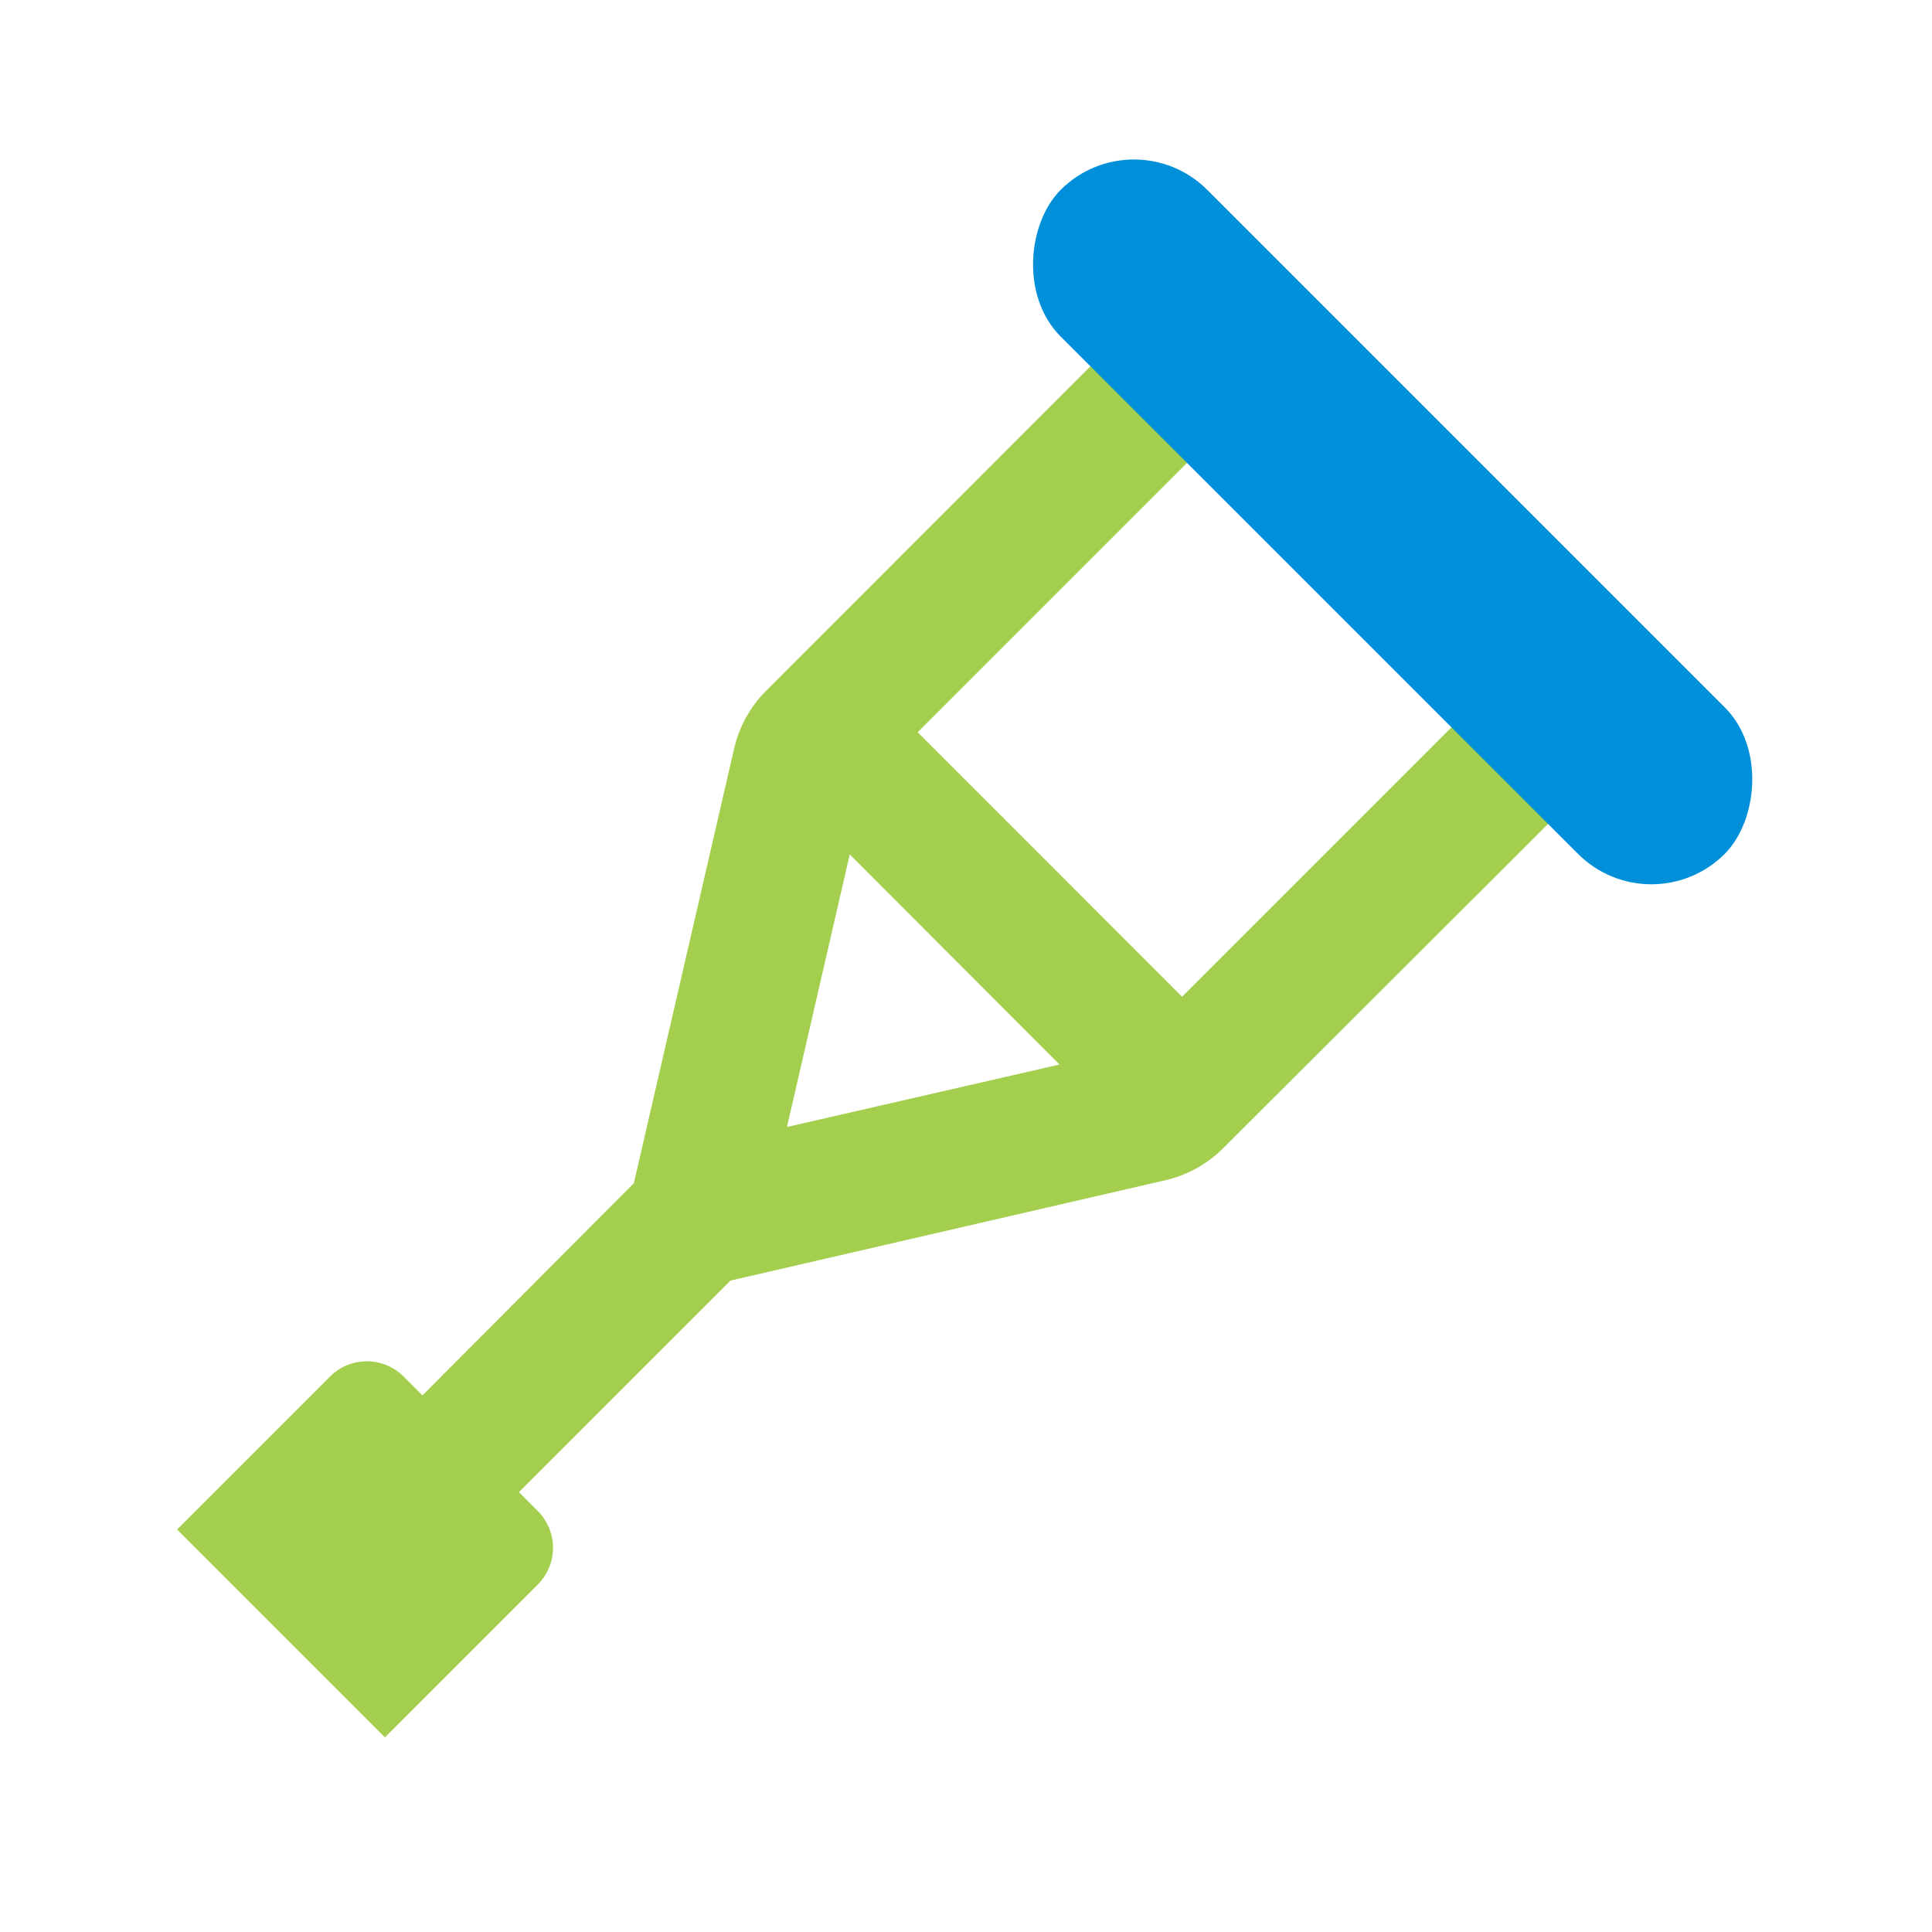
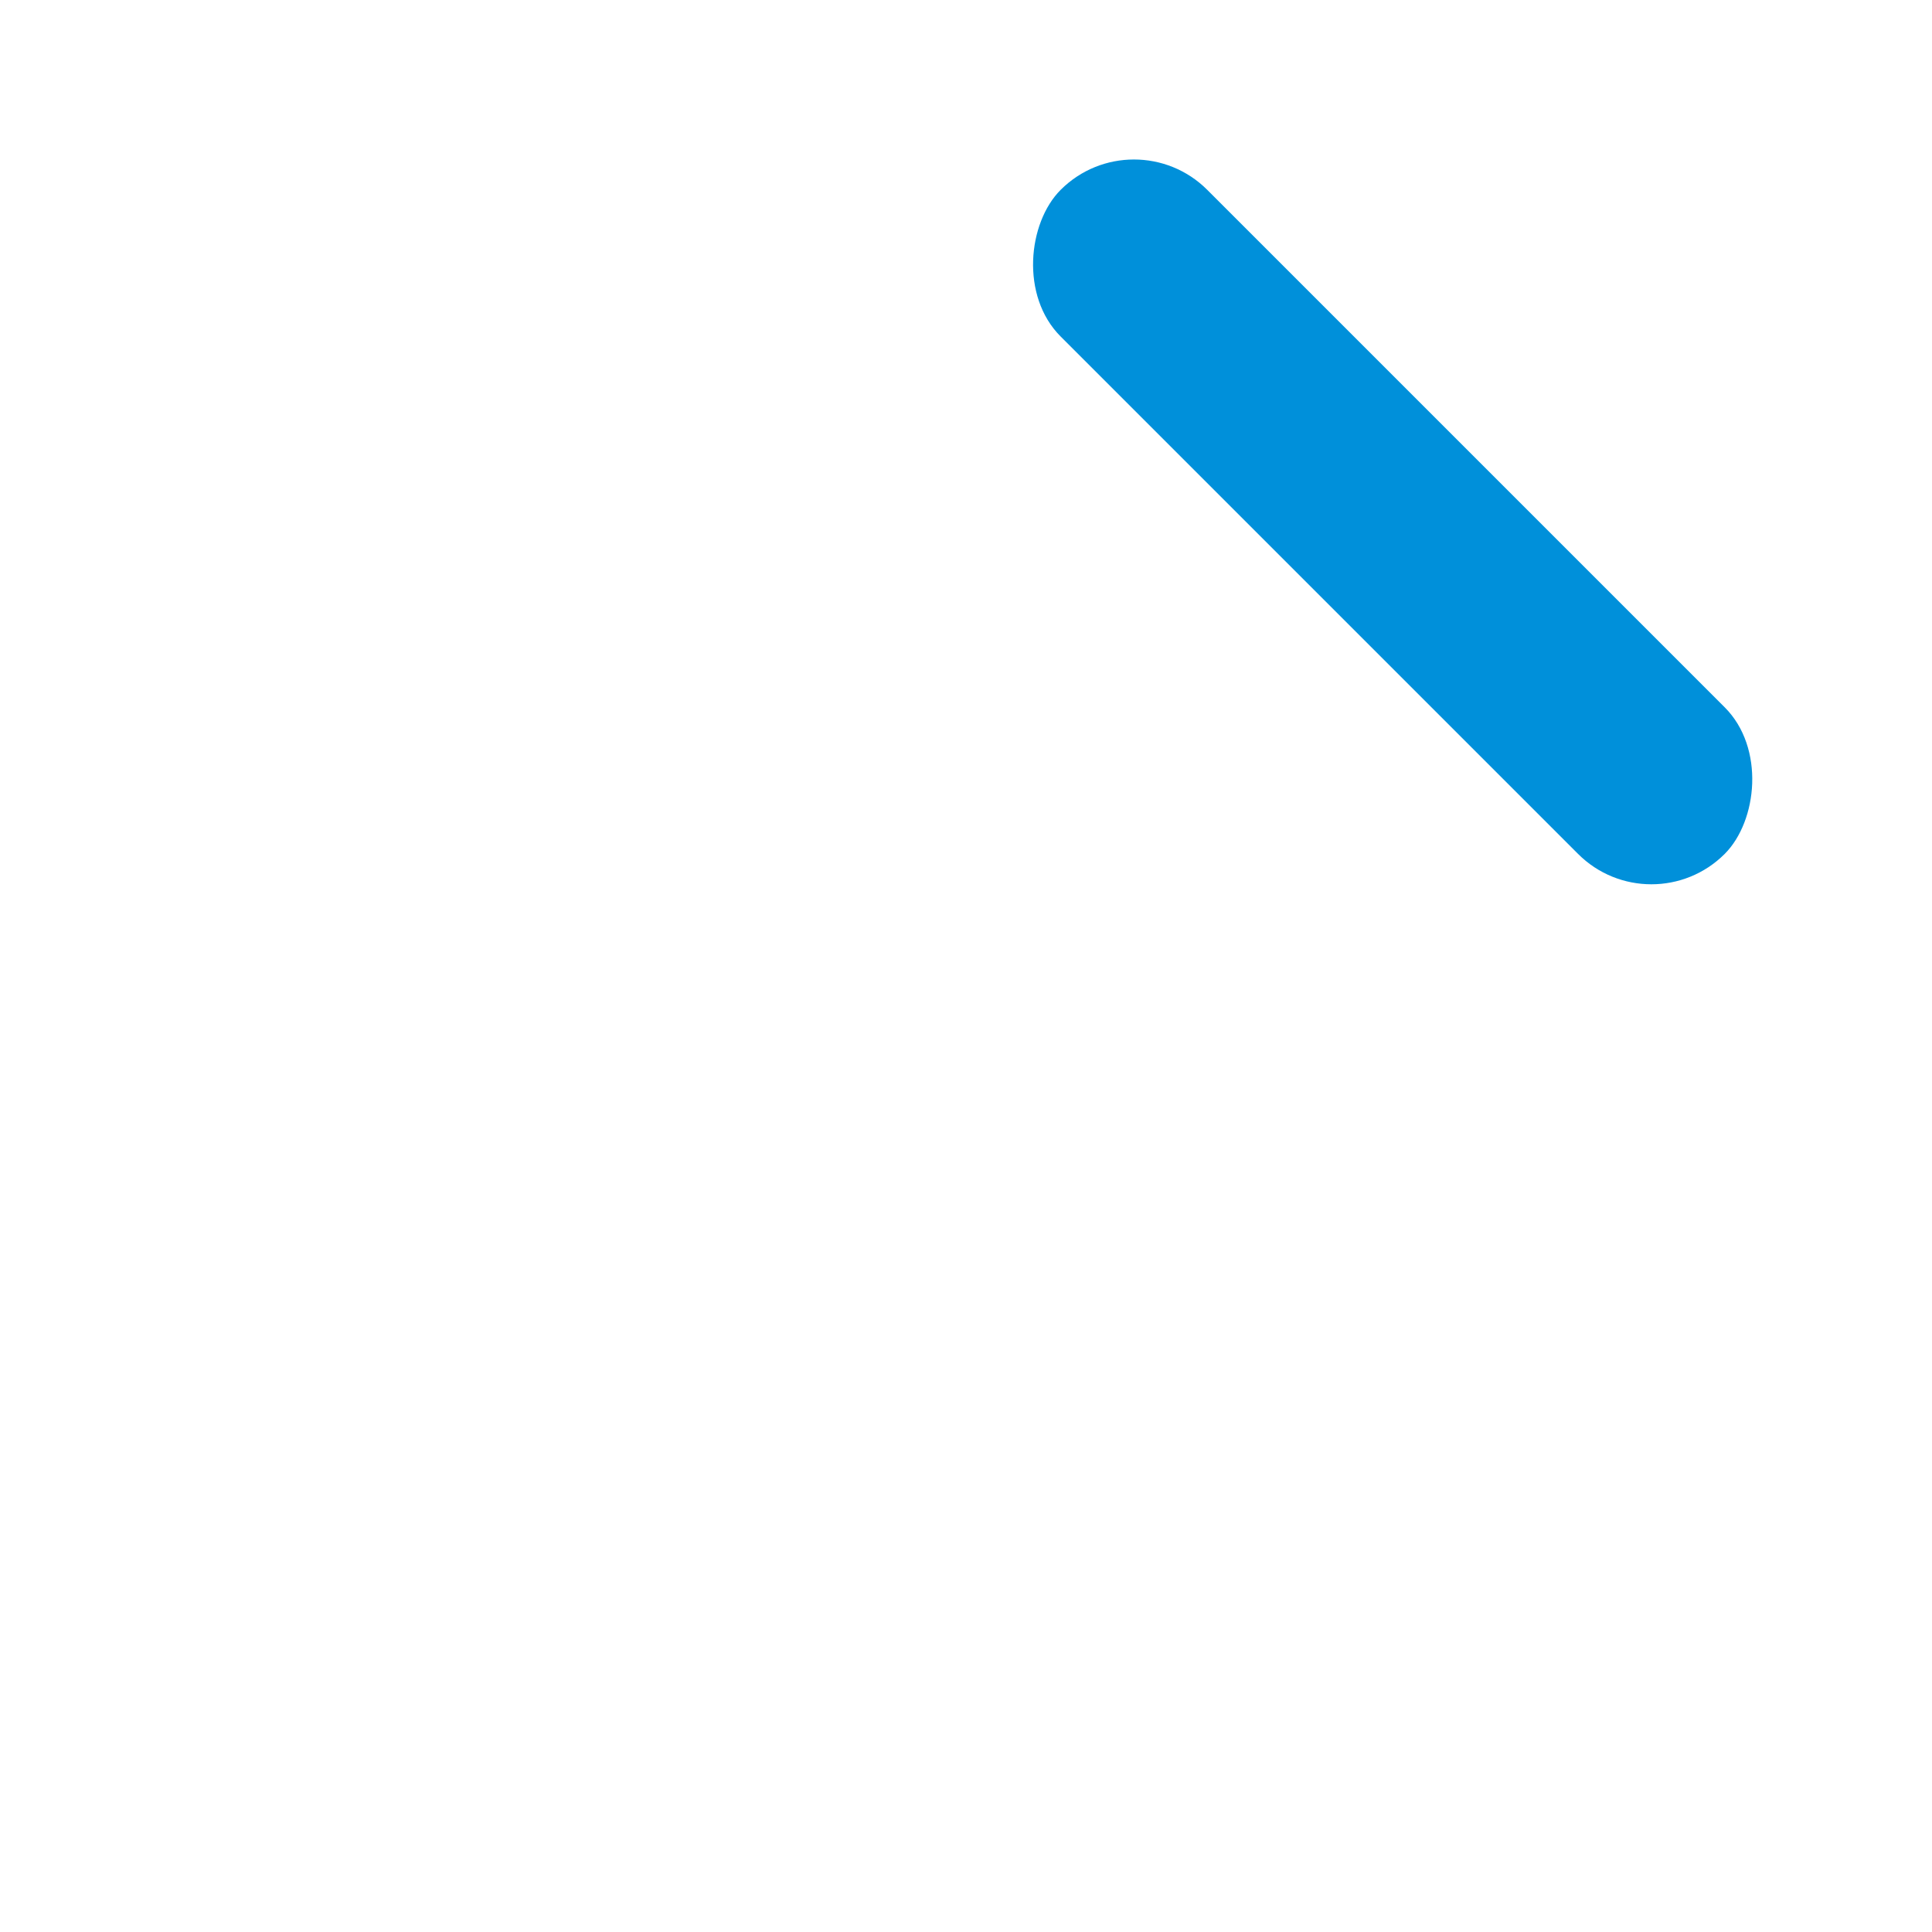
<svg xmlns="http://www.w3.org/2000/svg" id="Icon" width="120" height="120" viewBox="0 0 120 120">
  <defs>
    <style>.cls-1{fill:none;}.cls-2{clip-path:url(#clip-path);}.cls-3,.cls-7{opacity:0;}.cls-4,.cls-7{fill:#fff;}.cls-5{fill:#a4ce4e;}.cls-6{fill:#0090da;}</style>
    <clipPath id="clip-path">
-       <rect class="cls-1" width="120" height="120" />
-     </clipPath>
+       </clipPath>
  </defs>
  <title>p_broken-bone_HVR</title>
  <g id="_120p_Dimensions" data-name="120p Dimensions">
    <g class="cls-2">
      <g class="cls-2">
        <g class="cls-2">
          <g class="cls-3">
            <g class="cls-2">
              <rect class="cls-4" width="120" height="120" />
            </g>
          </g>
        </g>
      </g>
    </g>
  </g>
-   <path class="cls-5" d="M91.71,43.62,73.42,61.91,57,45.48,75.28,27.2l-6-6L47.6,42.89a7.47,7.47,0,0,0-2,3.6l-6.23,27L26.24,86.67,25.07,85.5a3.23,3.23,0,0,0-4.57,0L11,95l12.91,12.91,9.49-9.49a3.23,3.23,0,0,0,0-4.57l-1.17-1.17L45.37,79.54l27-6.23a7.48,7.48,0,0,0,3.61-2L97.71,49.62Zm-25.9,22.5L48.88,70l3.9-16.93Z" />
  <rect class="cls-6" x="57.34" y="25.97" width="58.33" height="12.88" rx="6.44" ry="6.44" transform="translate(48.25 -51.67) rotate(45)" />
  <rect class="cls-7" width="120" height="120" />
</svg>